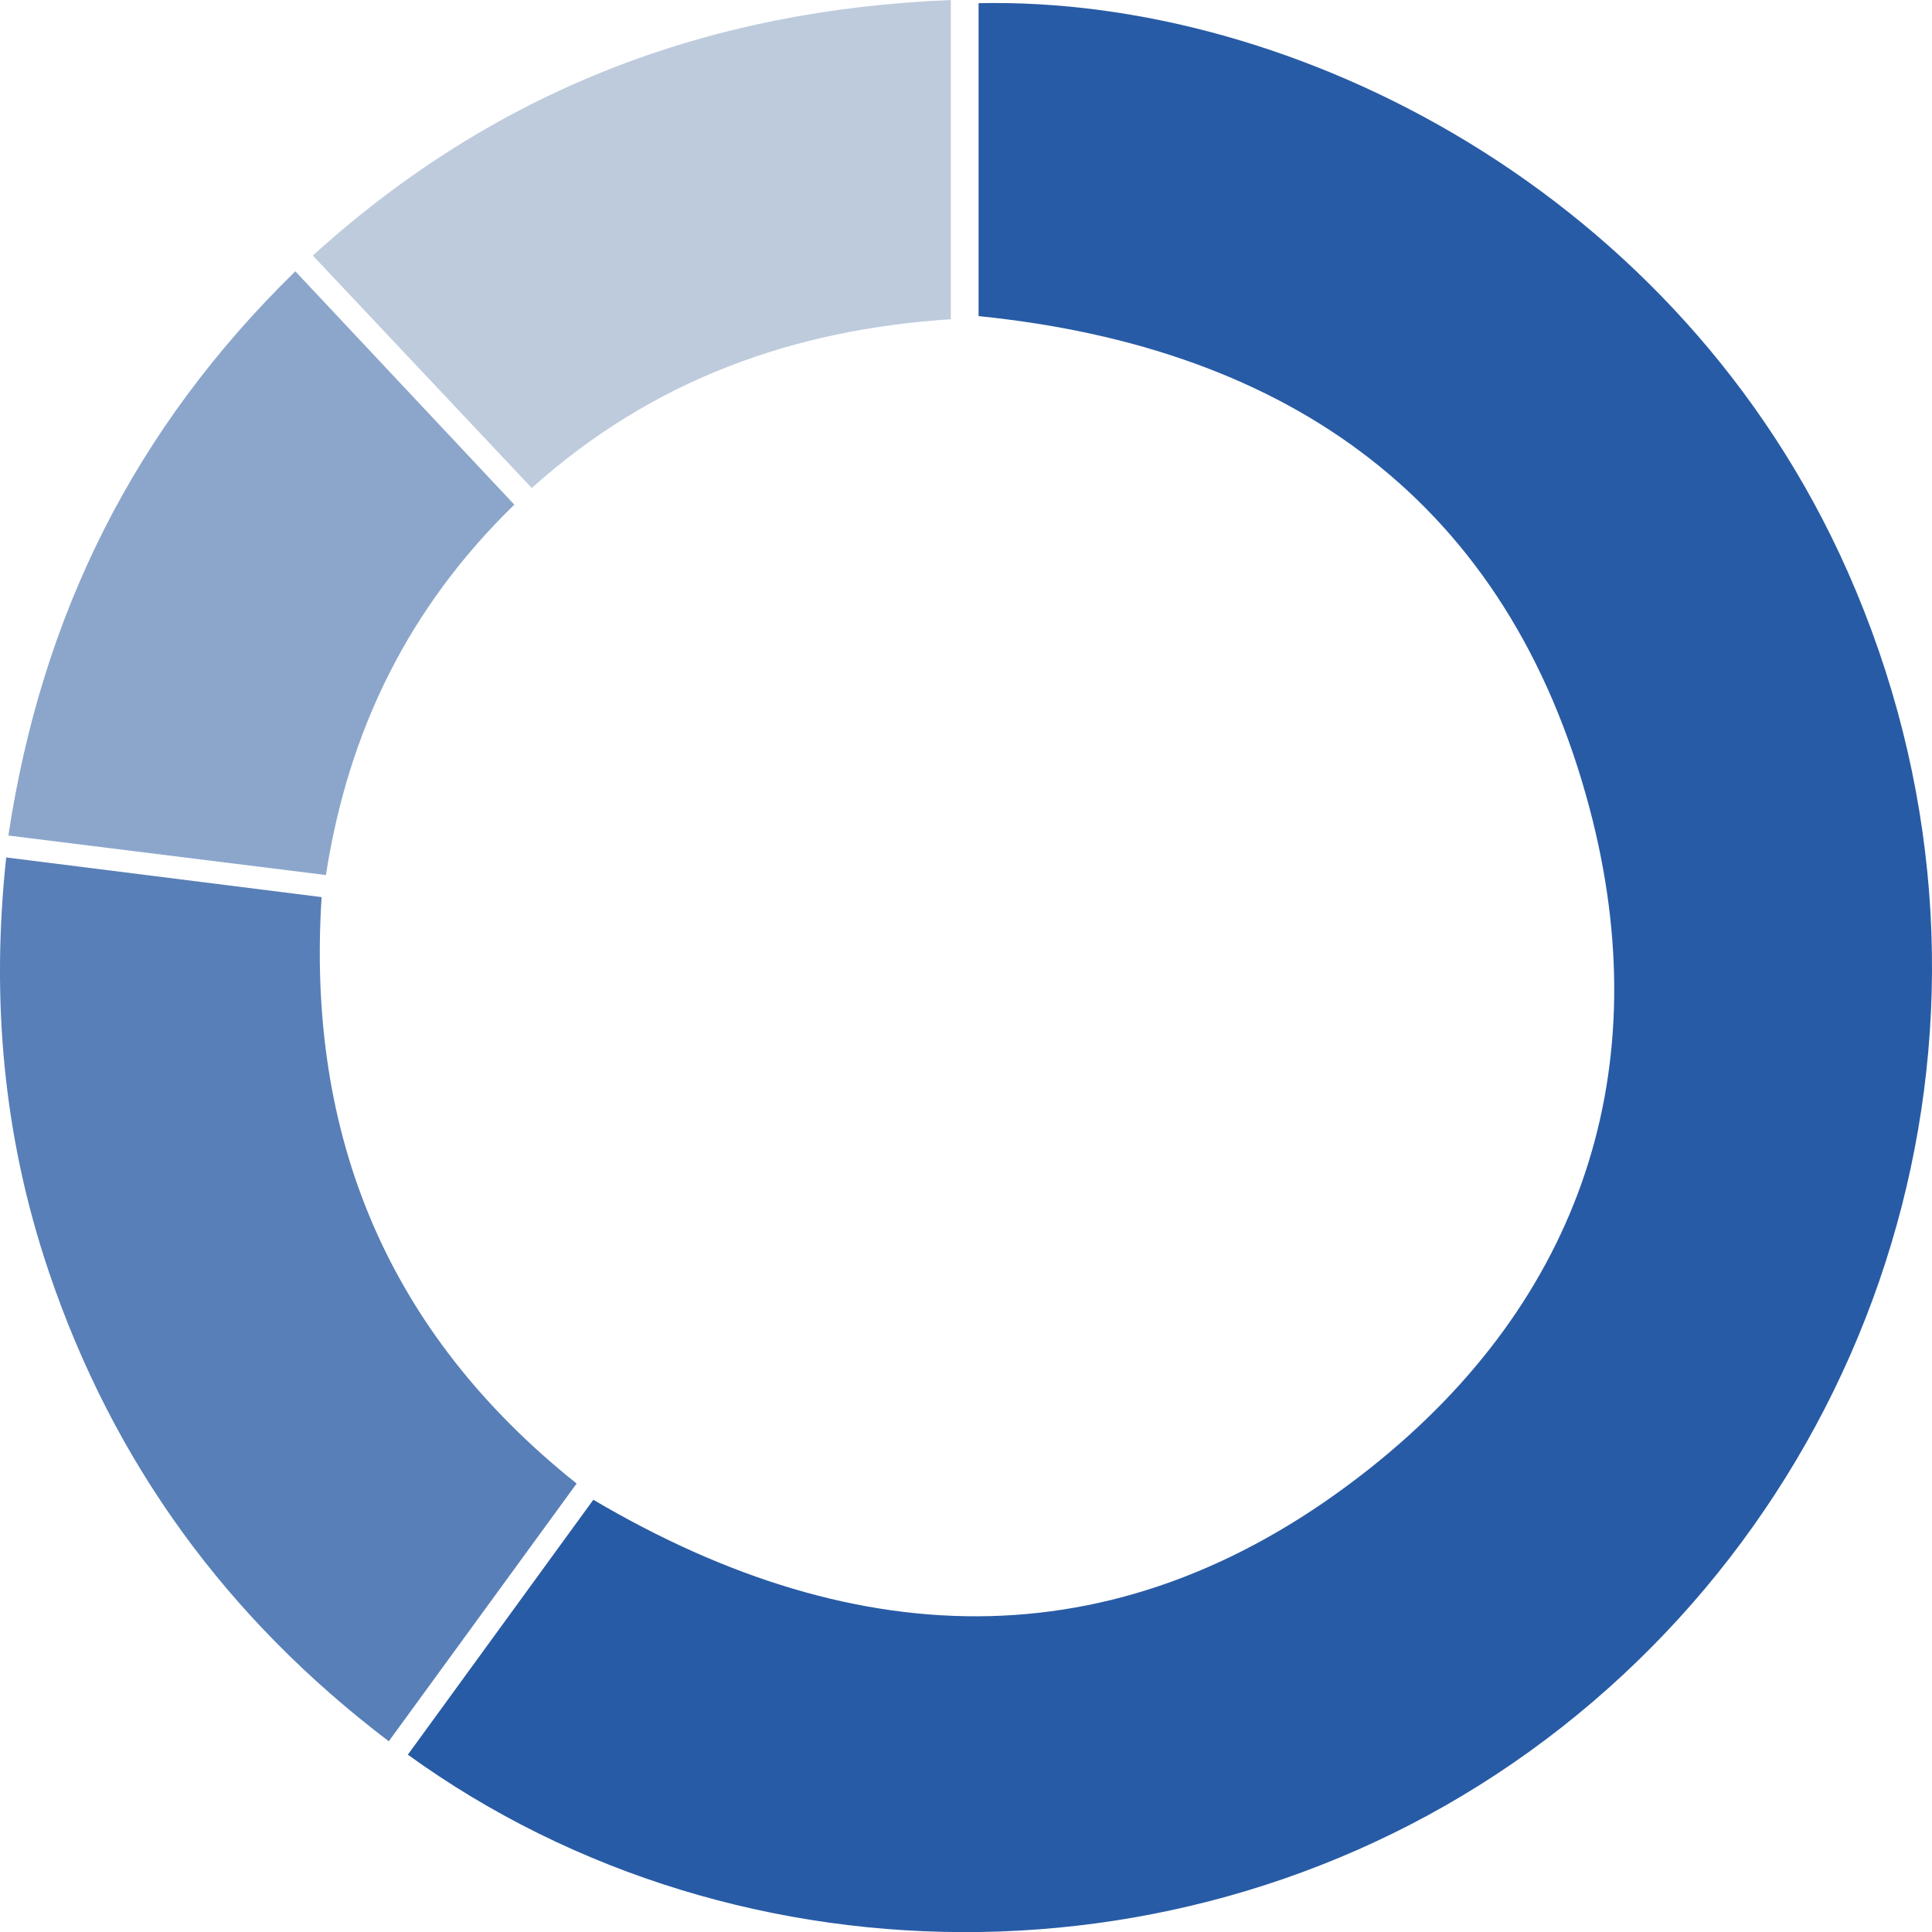
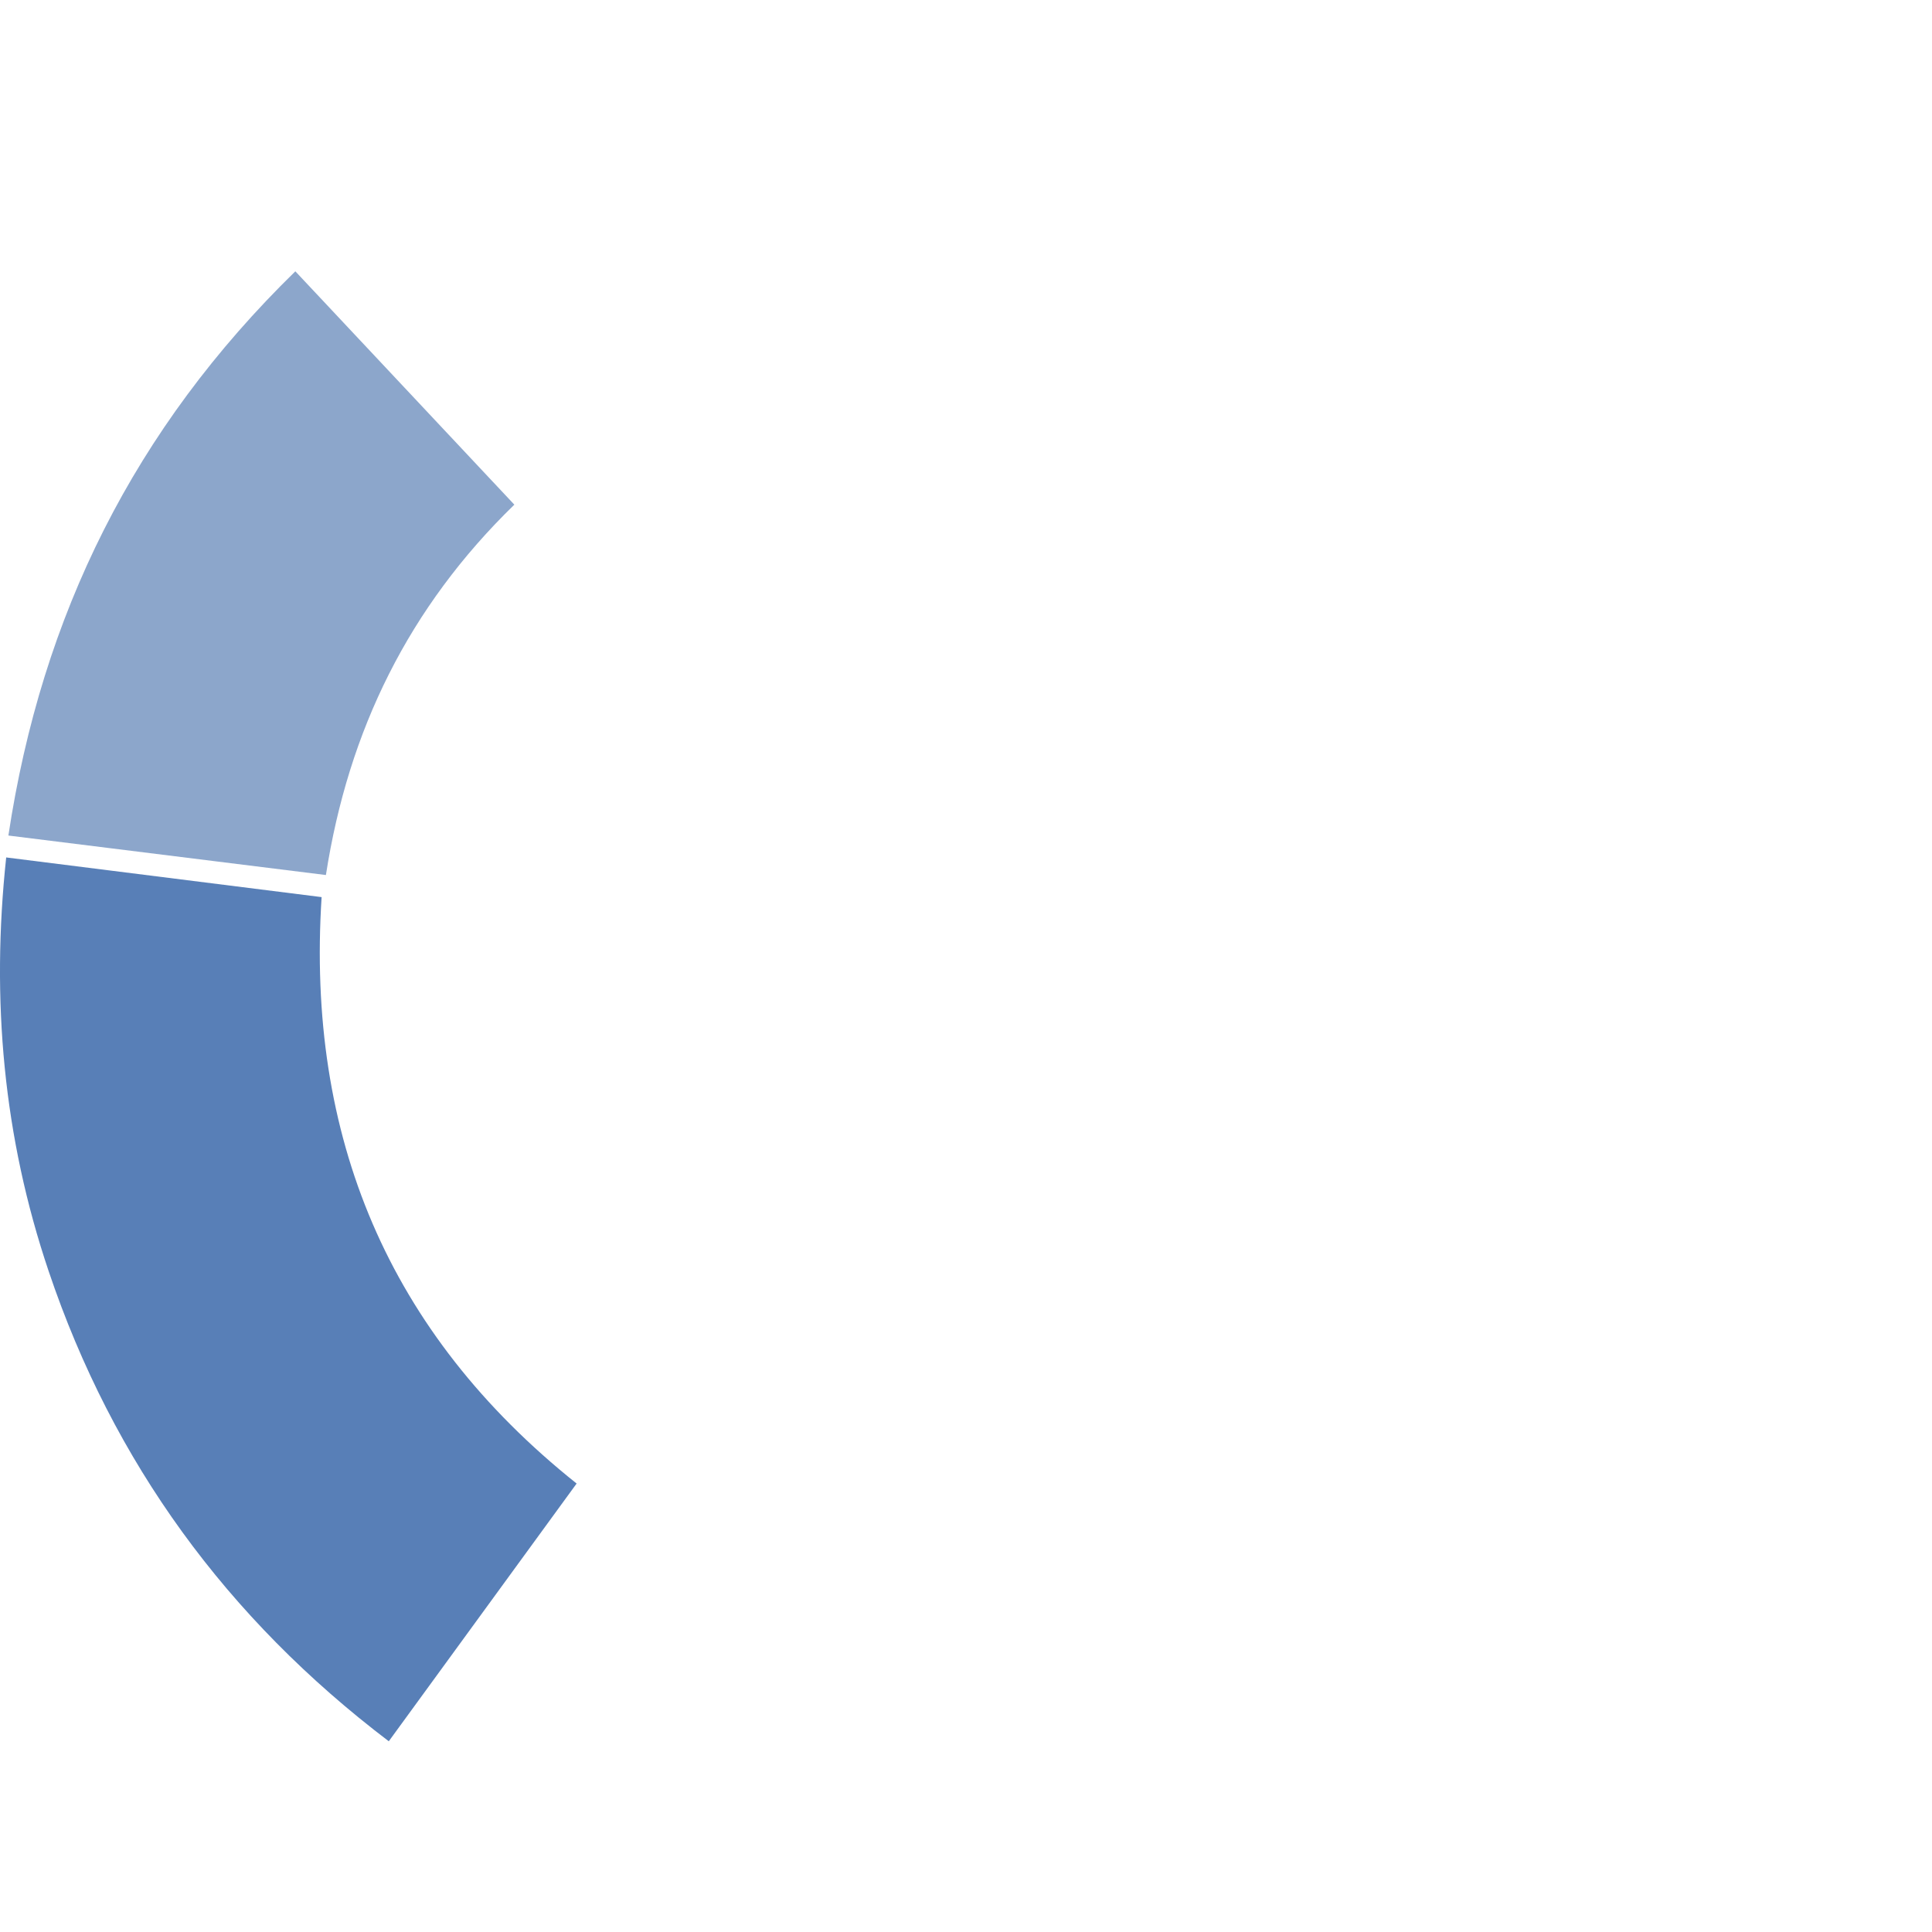
<svg xmlns="http://www.w3.org/2000/svg" id="Calque_1" data-name="Calque 1" viewBox="0 0 327.28 327.3">
  <defs>
    <style>      .cls-1 {        fill: #becbdd;      }      .cls-1, .cls-2, .cls-3, .cls-4 {        stroke-width: 0px;      }      .cls-2 {        fill: #587fb7;      }      .cls-3 {        fill: #8ca6cb;      }      .cls-4 {        fill: #285ba5;      }    </style>
  </defs>
-   <path class="cls-4" d="m69.09,297.24c10.68-14.68,21.14-29.05,31.42-43.18,45.34,26.74,90.08,27.6,131.6-5.36,35.82-28.44,48.87-67.63,37.16-111.79-13.75-51.83-50.66-78.02-103.5-83.36V.54c53.53-1.18,118.77,32.05,147.22,96.28,31.5,71.12,8.99,150.62-48.4,195.75-57.86,45.5-139.09,45.49-195.5,4.67Z" />
  <path class="cls-2" d="m97.68,251.31c-10.63,14.59-21.1,28.95-31.82,43.66-27.41-20.81-46.68-47.19-57.62-79.64C.58,192.64-1.54,169.4,1.05,145.25c18.01,2.26,35.41,4.45,53.43,6.72-2.6,40.52,11.22,73.83,43.2,99.34Z" />
-   <path class="cls-1" d="m161.07,0v54.08c-26.43,1.71-50.44,10.13-70.99,28.59-12.48-13.25-24.62-26.14-37.09-39.38C83.8,15.35,119.63,1.68,161.07,0Z" />
  <path class="cls-3" d="m1.42,141.54c5.65-37.38,21.33-68.94,48.61-95.58,12.55,13.37,24.66,26.28,37.1,39.53-17.86,17.36-28.11,38.18-31.92,62.74-18.07-2.25-35.6-4.43-53.79-6.69Z" />
</svg>